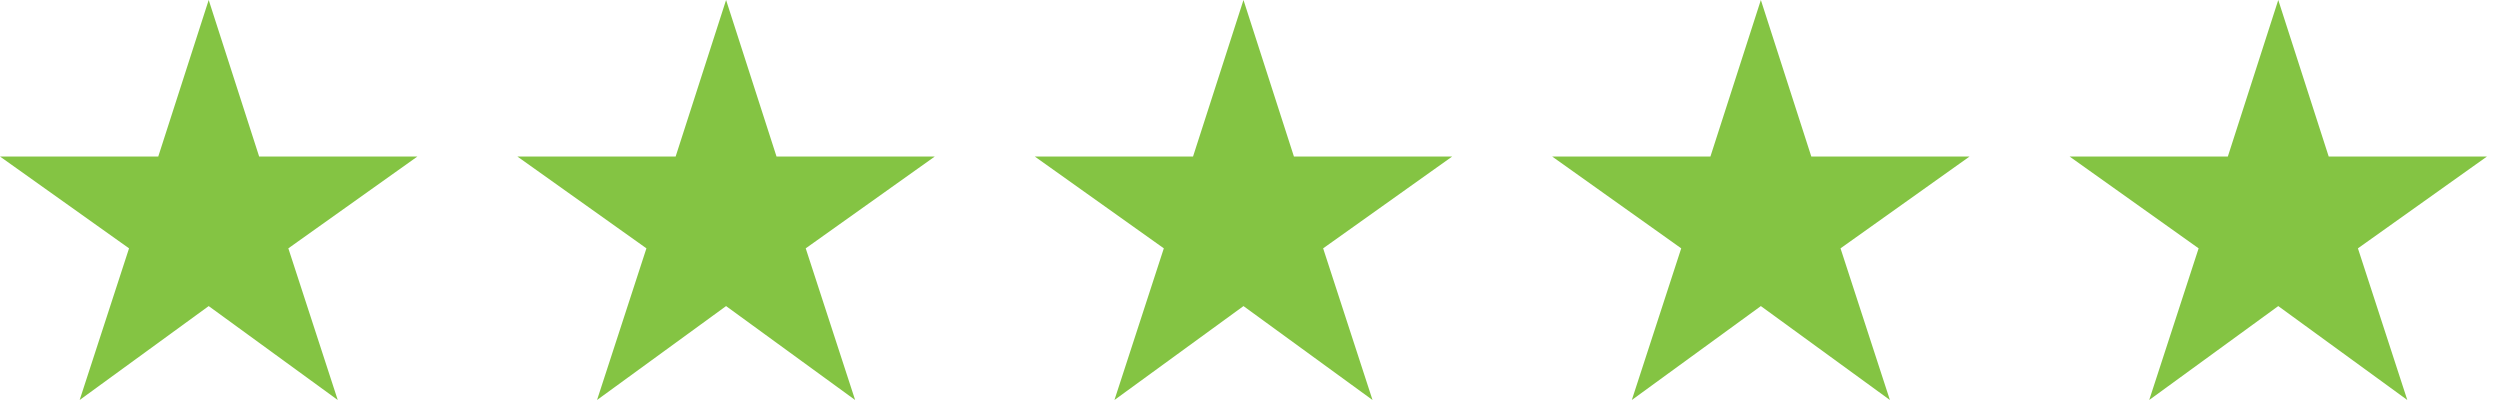
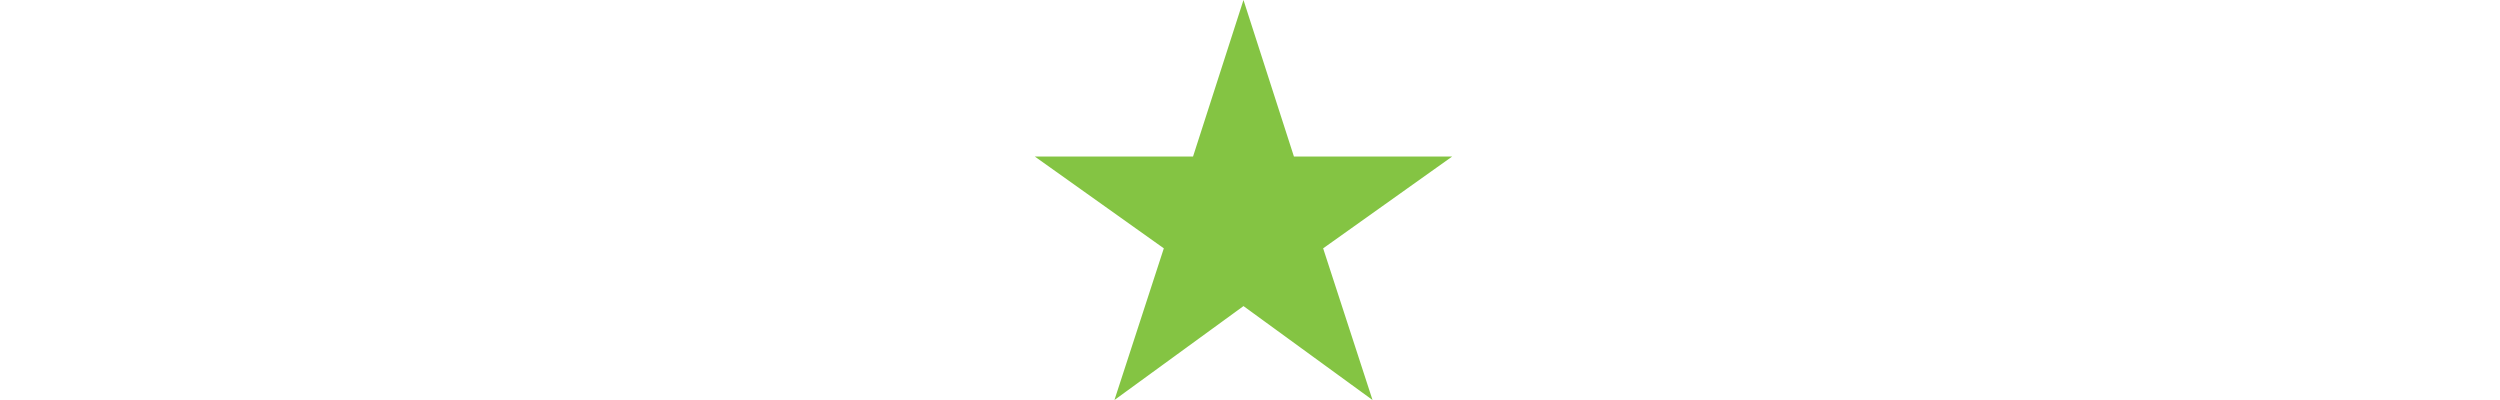
<svg xmlns="http://www.w3.org/2000/svg" width="125" height="20" viewBox="0 0 125 20" fill="none">
-   <path d="M10.435 15.304L16.887 20L14.417 12.417L20.87 7.826H12.957L10.435 0L7.913 7.826H0L6.452 12.417L3.983 20L10.435 15.304Z" fill="#84C443" />
-   <path d="M36.304 15.304L42.756 20L40.286 12.417L46.739 7.826H38.826L36.304 0L33.782 7.826H25.869L32.321 12.417L29.852 20L36.304 15.304Z" fill="#84C443" />
  <path d="M62.174 15.304L68.626 20L66.157 12.417L72.609 7.826H64.696L62.174 0L59.652 7.826H51.739L58.191 12.417L55.722 20L62.174 15.304Z" fill="#84C443" />
-   <path d="M88.043 15.304L94.495 20L92.026 12.417L98.478 7.826H90.565L88.043 0L85.521 7.826H77.608L84.061 12.417L81.591 20L88.043 15.304Z" fill="#84C443" />
-   <path d="M113.913 15.304L120.365 20L117.896 12.417L124.348 7.826H116.435L113.913 0L111.392 7.826H103.479L109.931 12.417L107.461 20L113.913 15.304Z" fill="#84C443" />
</svg>